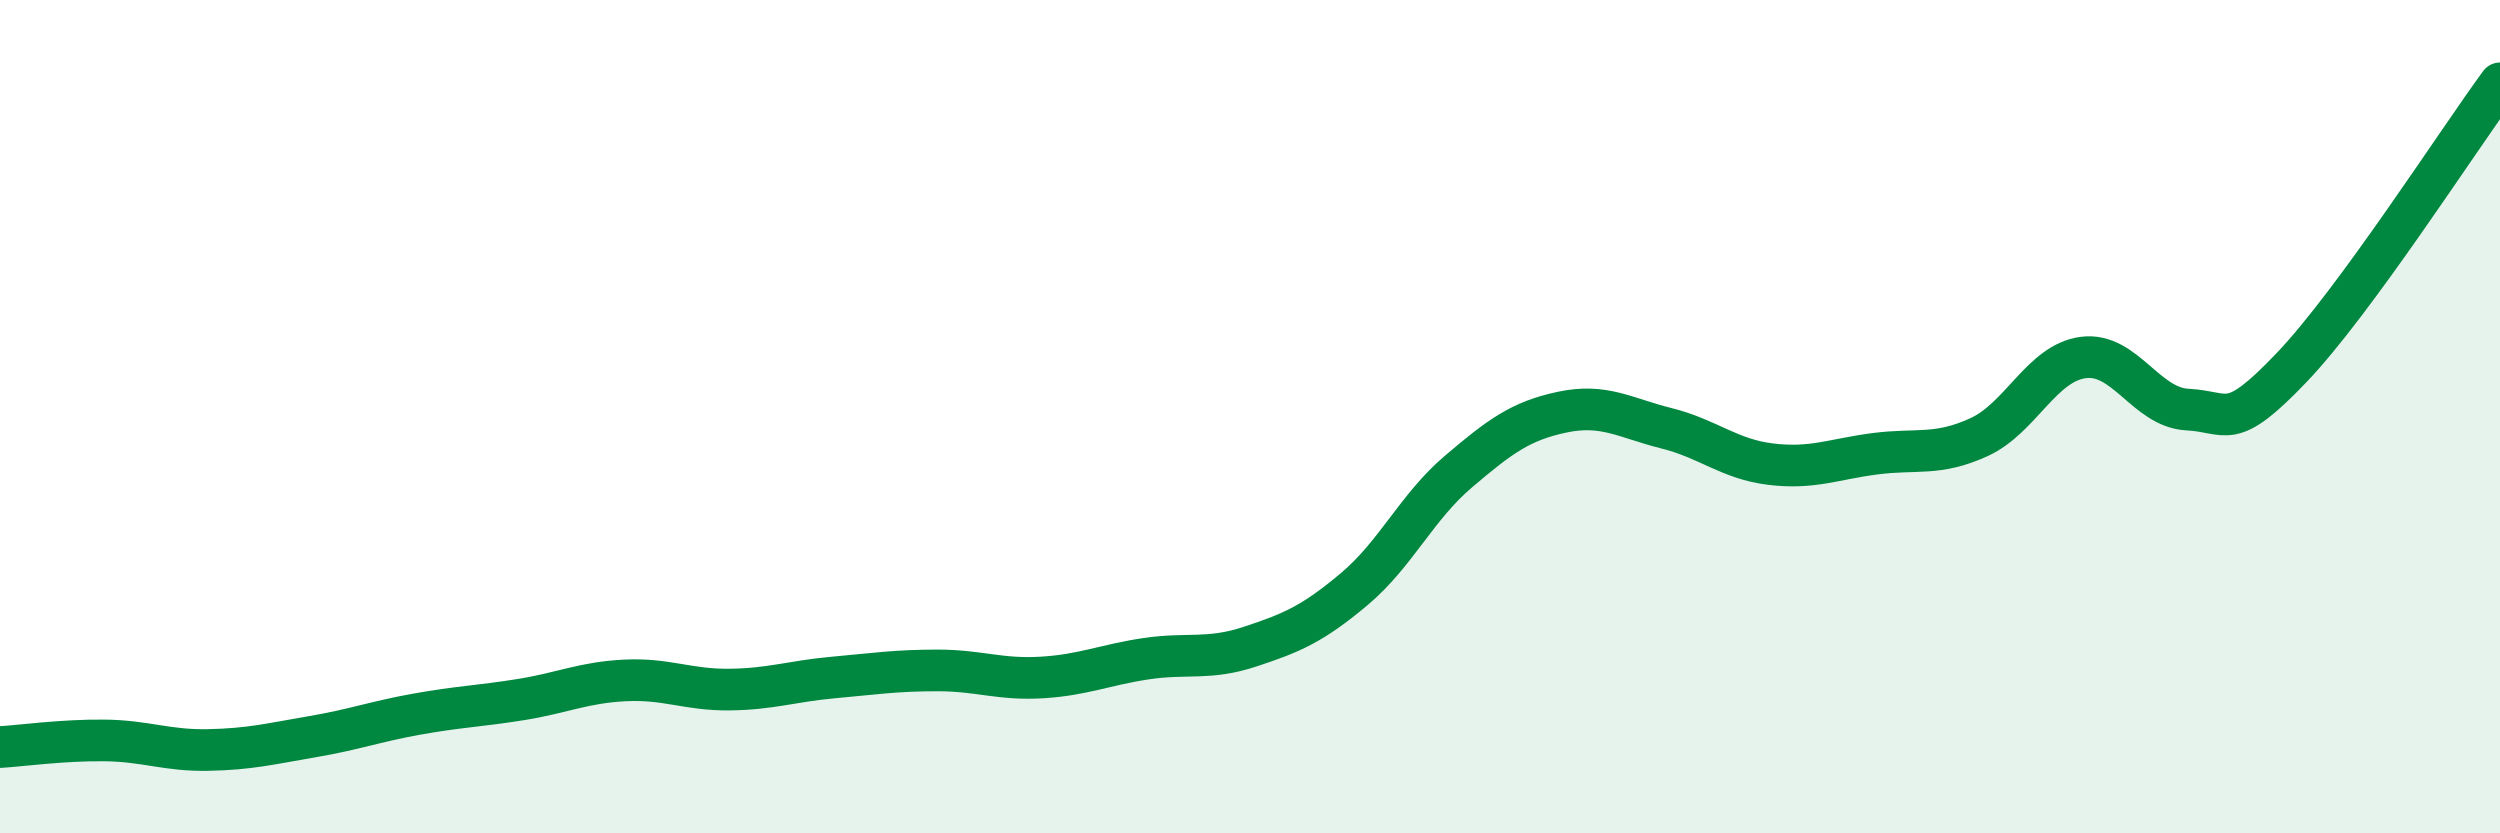
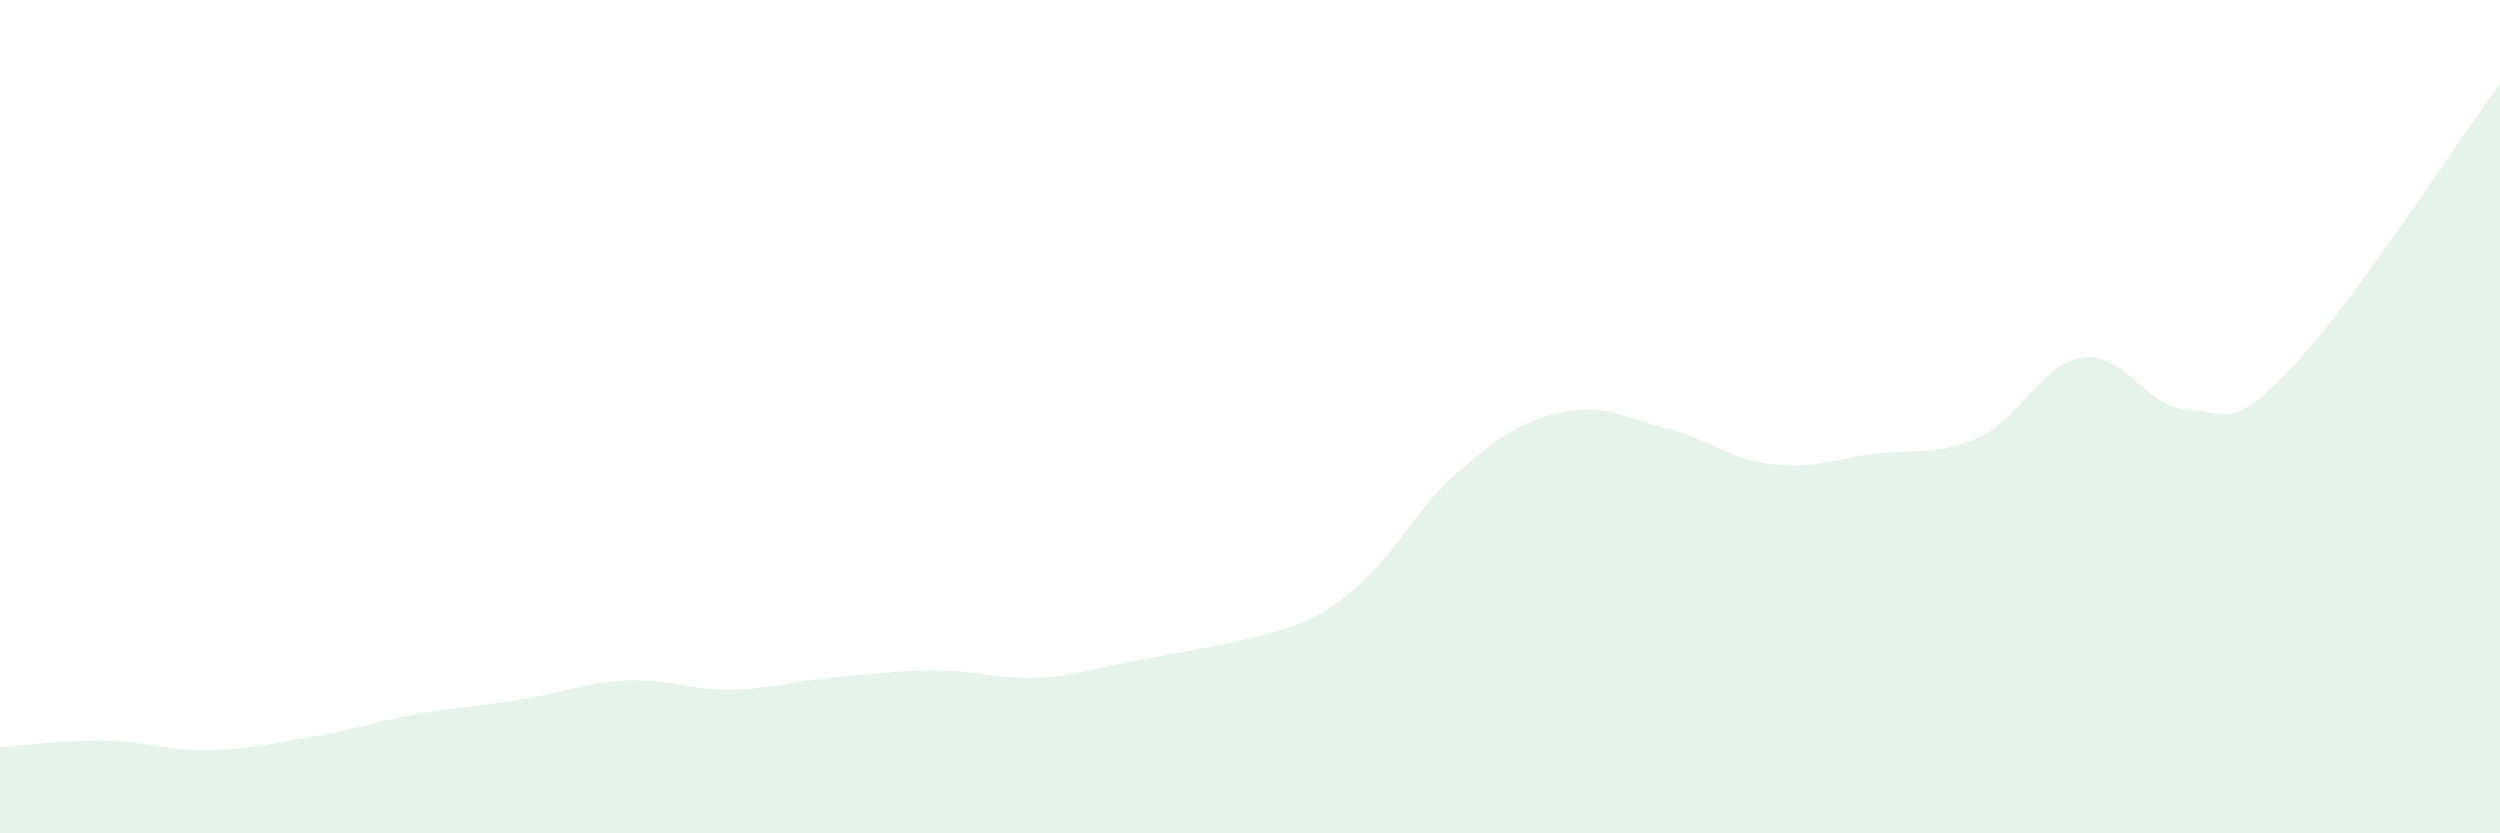
<svg xmlns="http://www.w3.org/2000/svg" width="60" height="20" viewBox="0 0 60 20">
-   <path d="M 0,17.93 C 0.5,17.9 1.5,17.76 2.5,17.77 C 3.5,17.78 4,18.02 5,18 C 6,17.98 6.5,17.85 7.5,17.68 C 8.5,17.51 9,17.32 10,17.14 C 11,16.96 11.5,16.95 12.5,16.79 C 13.5,16.63 14,16.38 15,16.33 C 16,16.28 16.5,16.56 17.5,16.55 C 18.5,16.54 19,16.35 20,16.26 C 21,16.17 21.5,16.09 22.5,16.09 C 23.5,16.09 24,16.32 25,16.26 C 26,16.2 26.5,15.96 27.5,15.81 C 28.5,15.66 29,15.85 30,15.52 C 31,15.19 31.5,14.98 32.5,14.14 C 33.5,13.3 34,12.17 35,11.32 C 36,10.47 36.5,10.1 37.5,9.89 C 38.5,9.68 39,10.03 40,10.28 C 41,10.53 41.5,11.02 42.5,11.14 C 43.5,11.26 44,11.02 45,10.89 C 46,10.76 46.5,10.95 47.5,10.49 C 48.5,10.03 49,8.71 50,8.58 C 51,8.45 51.5,9.78 52.5,9.83 C 53.5,9.88 53.5,10.39 55,8.82 C 56.5,7.25 59,3.36 60,2L60 20L0 20Z" fill="#008740" opacity="0.1" stroke-linecap="round" stroke-linejoin="round" />
-   <path d="M 0,17.93 C 0.5,17.9 1.5,17.76 2.5,17.77 C 3.5,17.78 4,18.02 5,18 C 6,17.98 6.5,17.85 7.5,17.68 C 8.5,17.51 9,17.32 10,17.14 C 11,16.96 11.5,16.95 12.5,16.79 C 13.5,16.63 14,16.38 15,16.33 C 16,16.28 16.5,16.56 17.5,16.55 C 18.5,16.54 19,16.35 20,16.26 C 21,16.17 21.5,16.09 22.5,16.09 C 23.5,16.09 24,16.32 25,16.26 C 26,16.2 26.5,15.96 27.5,15.81 C 28.5,15.66 29,15.85 30,15.52 C 31,15.19 31.5,14.98 32.5,14.14 C 33.5,13.3 34,12.17 35,11.32 C 36,10.47 36.5,10.1 37.5,9.89 C 38.5,9.68 39,10.03 40,10.28 C 41,10.53 41.5,11.02 42.5,11.14 C 43.5,11.26 44,11.02 45,10.89 C 46,10.76 46.5,10.95 47.5,10.49 C 48.5,10.03 49,8.71 50,8.58 C 51,8.45 51.5,9.78 52.5,9.83 C 53.5,9.88 53.5,10.39 55,8.82 C 56.5,7.25 59,3.36 60,2" stroke="#008740" stroke-width="1" fill="none" stroke-linecap="round" stroke-linejoin="round" />
+   <path d="M 0,17.93 C 0.5,17.9 1.5,17.76 2.5,17.77 C 3.5,17.78 4,18.02 5,18 C 6,17.98 6.5,17.85 7.5,17.68 C 8.5,17.51 9,17.32 10,17.14 C 11,16.96 11.5,16.95 12.5,16.79 C 13.5,16.63 14,16.38 15,16.33 C 16,16.28 16.5,16.56 17.5,16.55 C 18.5,16.54 19,16.35 20,16.26 C 21,16.17 21.5,16.09 22.5,16.09 C 23.5,16.09 24,16.32 25,16.26 C 26,16.2 26.5,15.96 27.5,15.81 C 31,15.19 31.5,14.98 32.5,14.14 C 33.5,13.3 34,12.17 35,11.32 C 36,10.47 36.5,10.1 37.5,9.89 C 38.5,9.68 39,10.03 40,10.28 C 41,10.53 41.5,11.02 42.5,11.14 C 43.5,11.26 44,11.02 45,10.89 C 46,10.76 46.5,10.95 47.5,10.49 C 48.5,10.03 49,8.71 50,8.58 C 51,8.45 51.5,9.78 52.5,9.83 C 53.5,9.88 53.5,10.39 55,8.82 C 56.5,7.25 59,3.36 60,2L60 20L0 20Z" fill="#008740" opacity="0.1" stroke-linecap="round" stroke-linejoin="round" />
</svg>